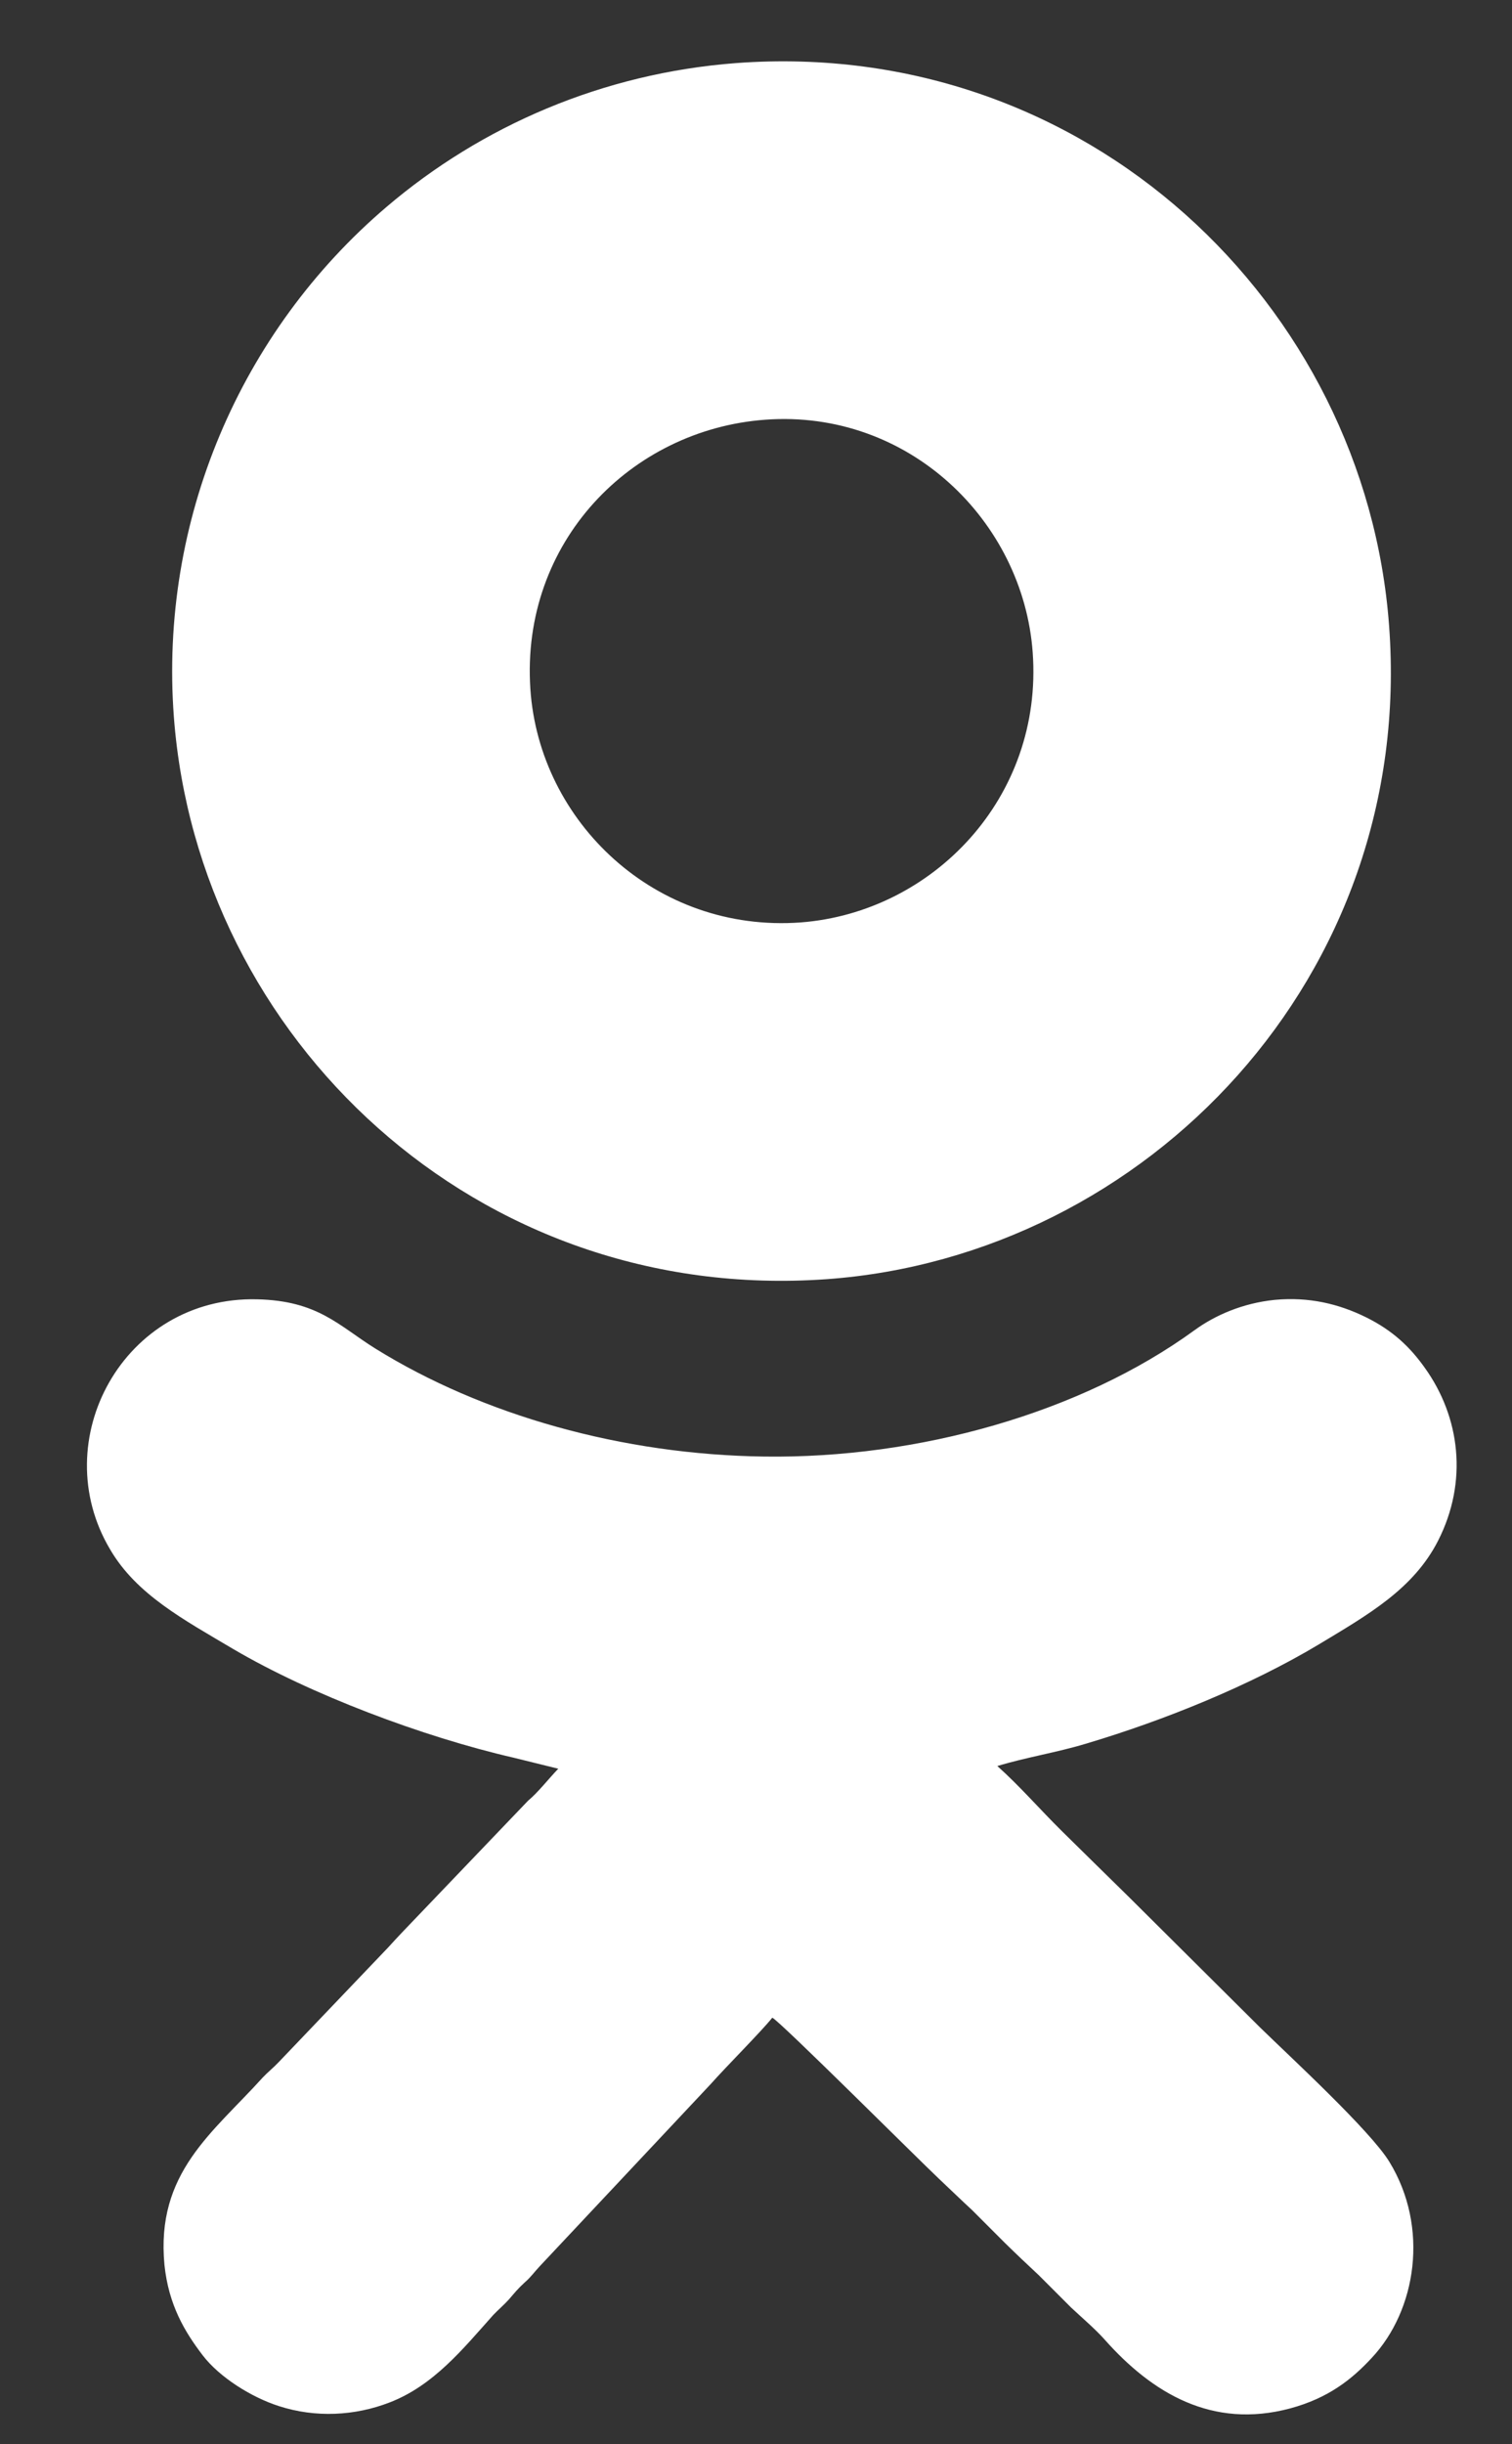
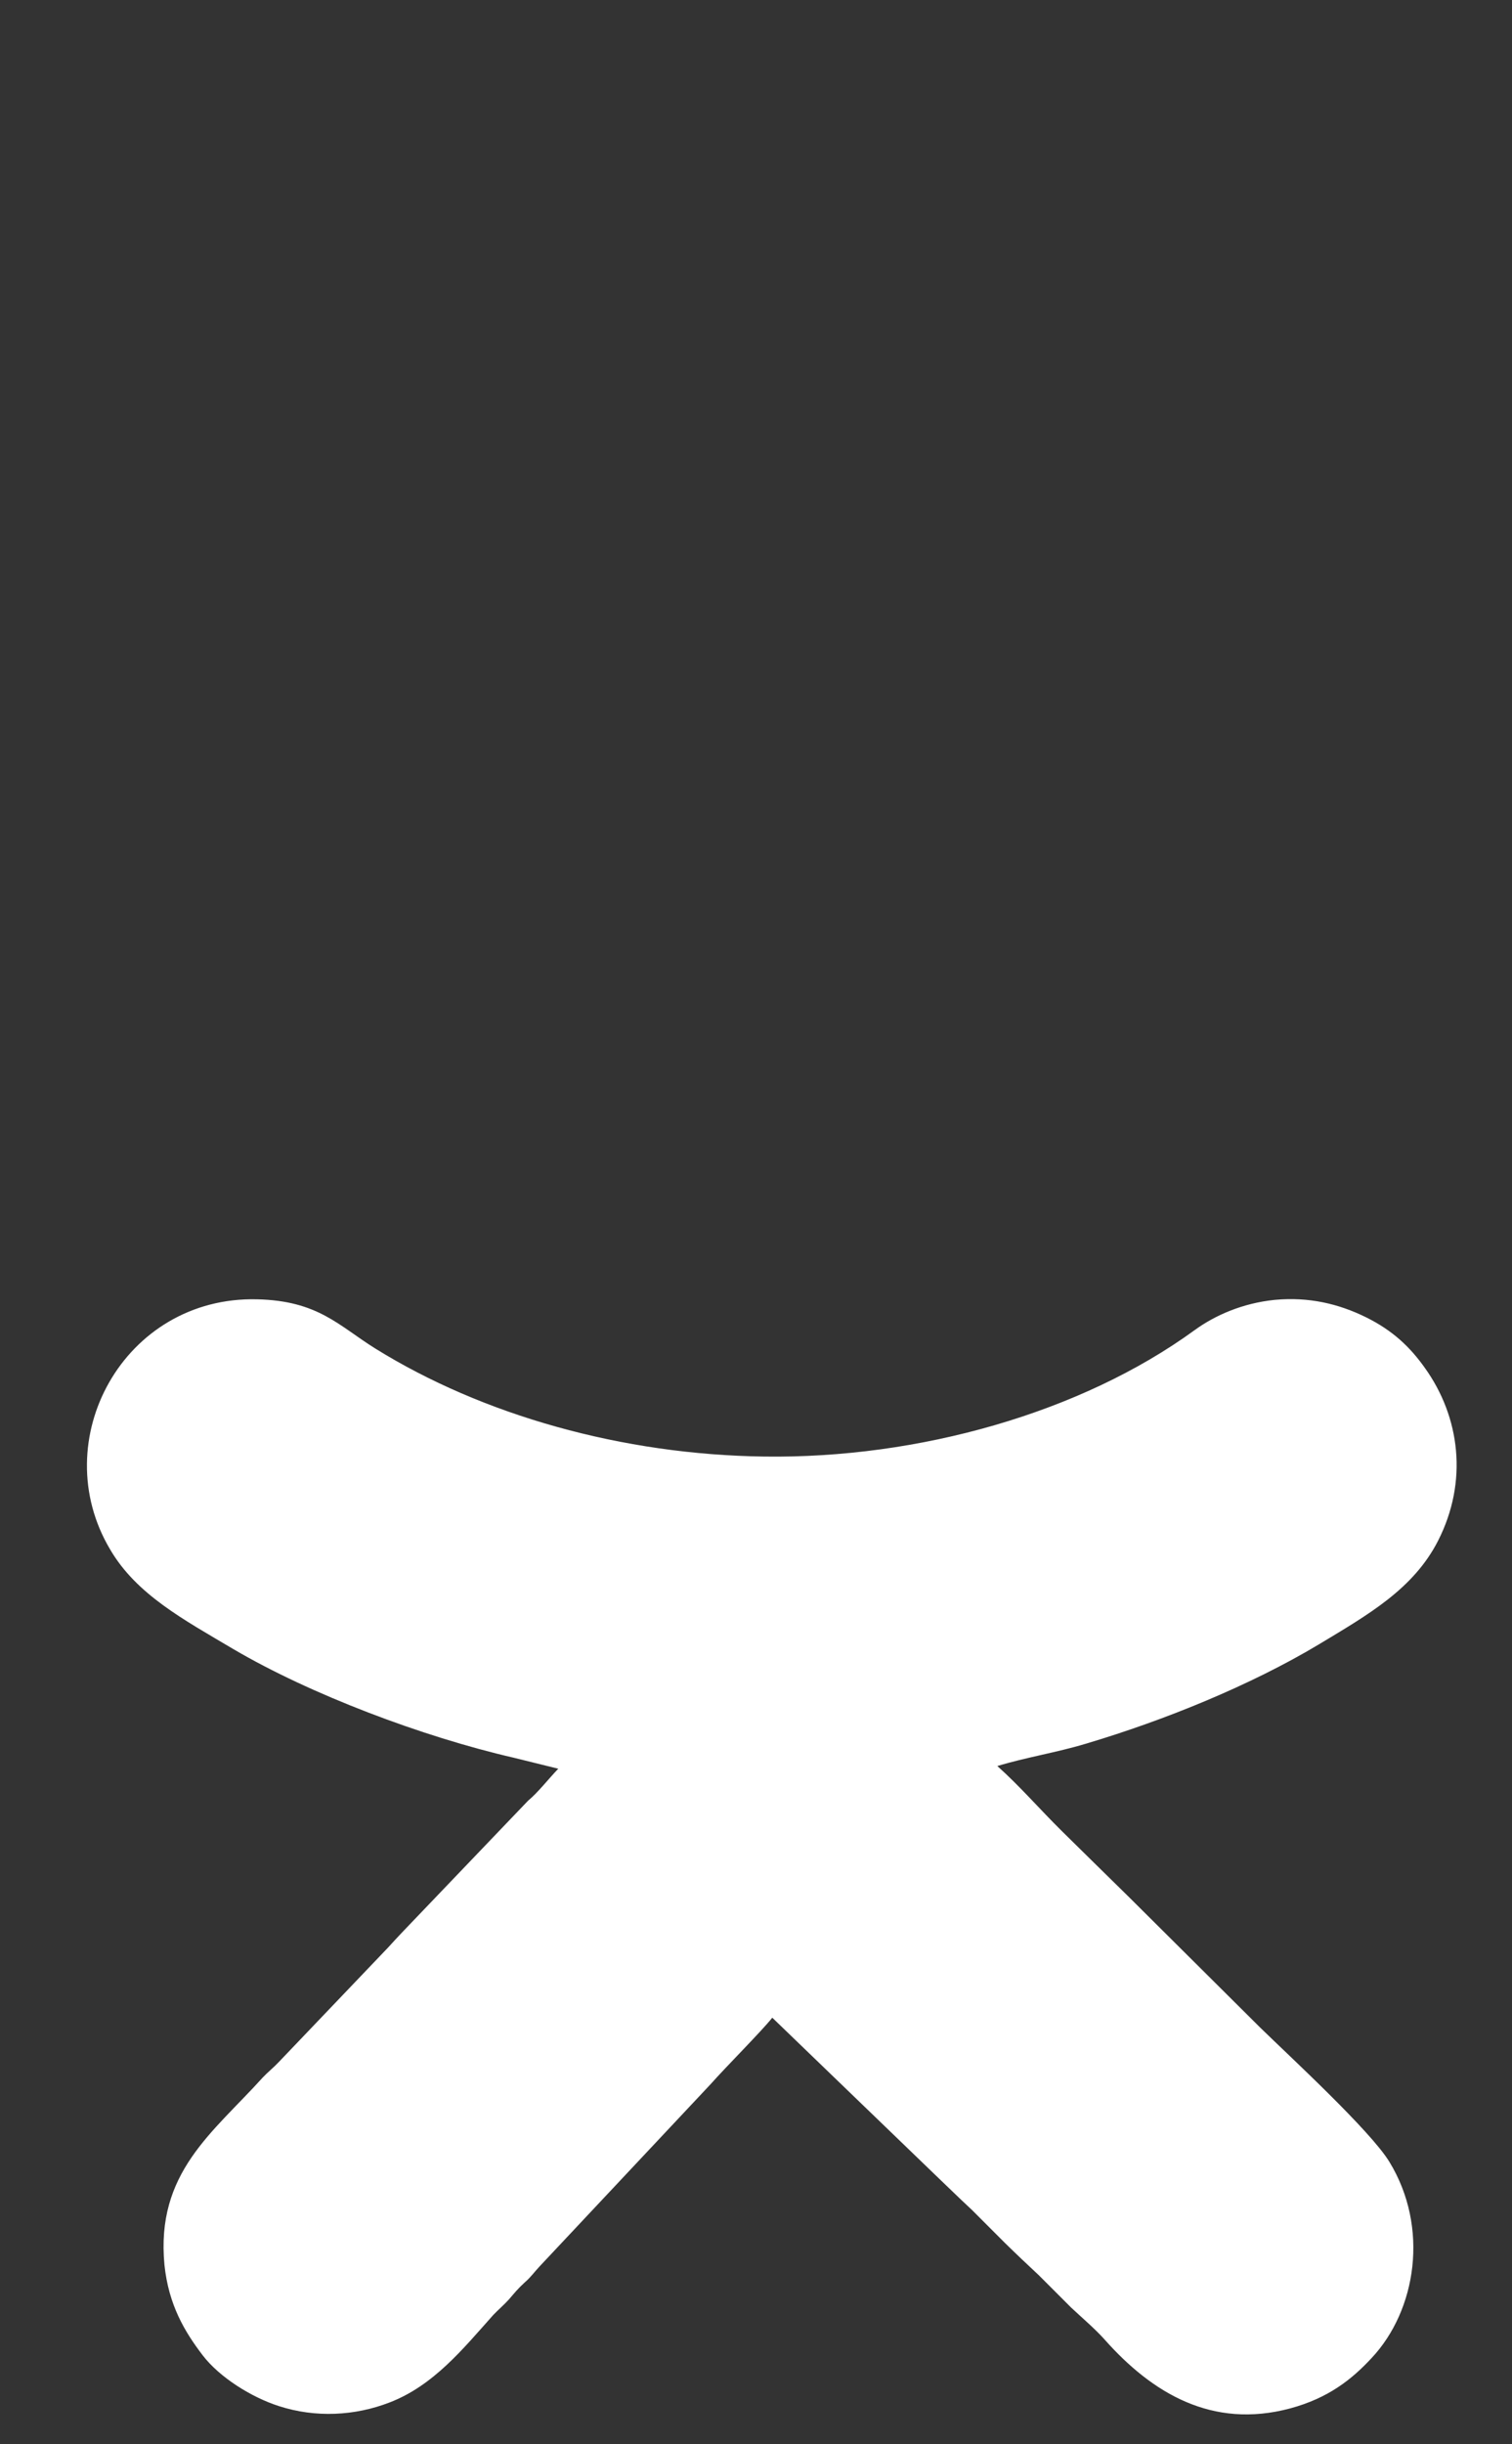
<svg xmlns="http://www.w3.org/2000/svg" width="13" height="21" viewBox="0 0 13 21" fill="none">
  <rect x="0" y="0" width="13" height="21" fill="#333333" stroke="none" />
-   <path fill-rule="evenodd" clip-rule="evenodd" d="M6.329 0.542C5.184 0.629 4.142 1.08 3.323 1.778C2.066 2.849 1.368 4.471 1.495 6.161C1.704 8.917 4.091 11.206 7.109 10.99C9.858 10.791 12.17 8.389 11.943 5.373C11.739 2.622 9.348 0.318 6.329 0.542ZM6.579 3.606C5.424 3.691 4.476 4.659 4.56 5.919C4.636 7.061 5.636 8.017 6.885 7.925C8.019 7.838 8.97 6.854 8.879 5.605C8.797 4.478 7.813 3.515 6.579 3.606Z" fill="white" />
-   <path fill-rule="evenodd" clip-rule="evenodd" d="M4.8 15.196C4.716 15.283 4.626 15.4 4.54 15.471L3.466 16.593C3.418 16.644 3.382 16.682 3.336 16.733L2.396 17.717C2.35 17.766 2.304 17.801 2.258 17.85C1.83 18.324 1.338 18.666 1.414 19.459C1.45 19.803 1.587 20.032 1.743 20.236C1.888 20.425 2.161 20.596 2.398 20.672C2.714 20.774 3.051 20.756 3.349 20.641C3.726 20.496 3.979 20.183 4.241 19.889C4.287 19.841 4.331 19.805 4.377 19.754C4.425 19.698 4.453 19.663 4.512 19.609C4.563 19.566 4.596 19.517 4.642 19.469L6.11 17.906C6.238 17.761 6.549 17.45 6.64 17.335C6.704 17.363 7.897 18.553 8.068 18.714C8.168 18.808 8.257 18.895 8.359 18.989L8.642 19.272C8.741 19.369 8.83 19.453 8.932 19.548L9.21 19.826C9.3 19.91 9.419 20.012 9.498 20.101C9.906 20.56 10.421 20.871 11.092 20.692C11.423 20.603 11.625 20.44 11.793 20.259C12.178 19.849 12.29 19.137 11.946 18.574C11.783 18.306 11.092 17.671 10.834 17.419L9.705 16.297C9.511 16.106 9.328 15.928 9.134 15.736C8.943 15.548 8.769 15.346 8.575 15.173C8.818 15.099 9.088 15.056 9.333 14.982C10.013 14.78 10.753 14.479 11.339 14.128C11.762 13.873 12.152 13.653 12.364 13.238C12.624 12.728 12.553 12.175 12.252 11.754C12.124 11.573 11.974 11.43 11.742 11.316C11.512 11.203 11.255 11.14 10.959 11.168C10.684 11.196 10.447 11.3 10.271 11.428C9.294 12.139 7.897 12.532 6.572 12.514C5.35 12.498 4.15 12.159 3.227 11.586C2.911 11.389 2.735 11.175 2.21 11.163C1.065 11.135 0.387 12.374 0.948 13.314C1.174 13.699 1.577 13.914 2.006 14.168C2.666 14.556 3.632 14.921 4.415 15.101L4.8 15.196Z" fill="white" />
+   <path fill-rule="evenodd" clip-rule="evenodd" d="M4.8 15.196C4.716 15.283 4.626 15.4 4.54 15.471L3.466 16.593C3.418 16.644 3.382 16.682 3.336 16.733L2.396 17.717C2.35 17.766 2.304 17.801 2.258 17.85C1.83 18.324 1.338 18.666 1.414 19.459C1.45 19.803 1.587 20.032 1.743 20.236C1.888 20.425 2.161 20.596 2.398 20.672C2.714 20.774 3.051 20.756 3.349 20.641C3.726 20.496 3.979 20.183 4.241 19.889C4.287 19.841 4.331 19.805 4.377 19.754C4.425 19.698 4.453 19.663 4.512 19.609C4.563 19.566 4.596 19.517 4.642 19.469L6.11 17.906C6.238 17.761 6.549 17.45 6.64 17.335C8.168 18.808 8.257 18.895 8.359 18.989L8.642 19.272C8.741 19.369 8.83 19.453 8.932 19.548L9.21 19.826C9.3 19.91 9.419 20.012 9.498 20.101C9.906 20.56 10.421 20.871 11.092 20.692C11.423 20.603 11.625 20.44 11.793 20.259C12.178 19.849 12.29 19.137 11.946 18.574C11.783 18.306 11.092 17.671 10.834 17.419L9.705 16.297C9.511 16.106 9.328 15.928 9.134 15.736C8.943 15.548 8.769 15.346 8.575 15.173C8.818 15.099 9.088 15.056 9.333 14.982C10.013 14.78 10.753 14.479 11.339 14.128C11.762 13.873 12.152 13.653 12.364 13.238C12.624 12.728 12.553 12.175 12.252 11.754C12.124 11.573 11.974 11.43 11.742 11.316C11.512 11.203 11.255 11.14 10.959 11.168C10.684 11.196 10.447 11.3 10.271 11.428C9.294 12.139 7.897 12.532 6.572 12.514C5.35 12.498 4.15 12.159 3.227 11.586C2.911 11.389 2.735 11.175 2.21 11.163C1.065 11.135 0.387 12.374 0.948 13.314C1.174 13.699 1.577 13.914 2.006 14.168C2.666 14.556 3.632 14.921 4.415 15.101L4.8 15.196Z" fill="white" />
</svg>